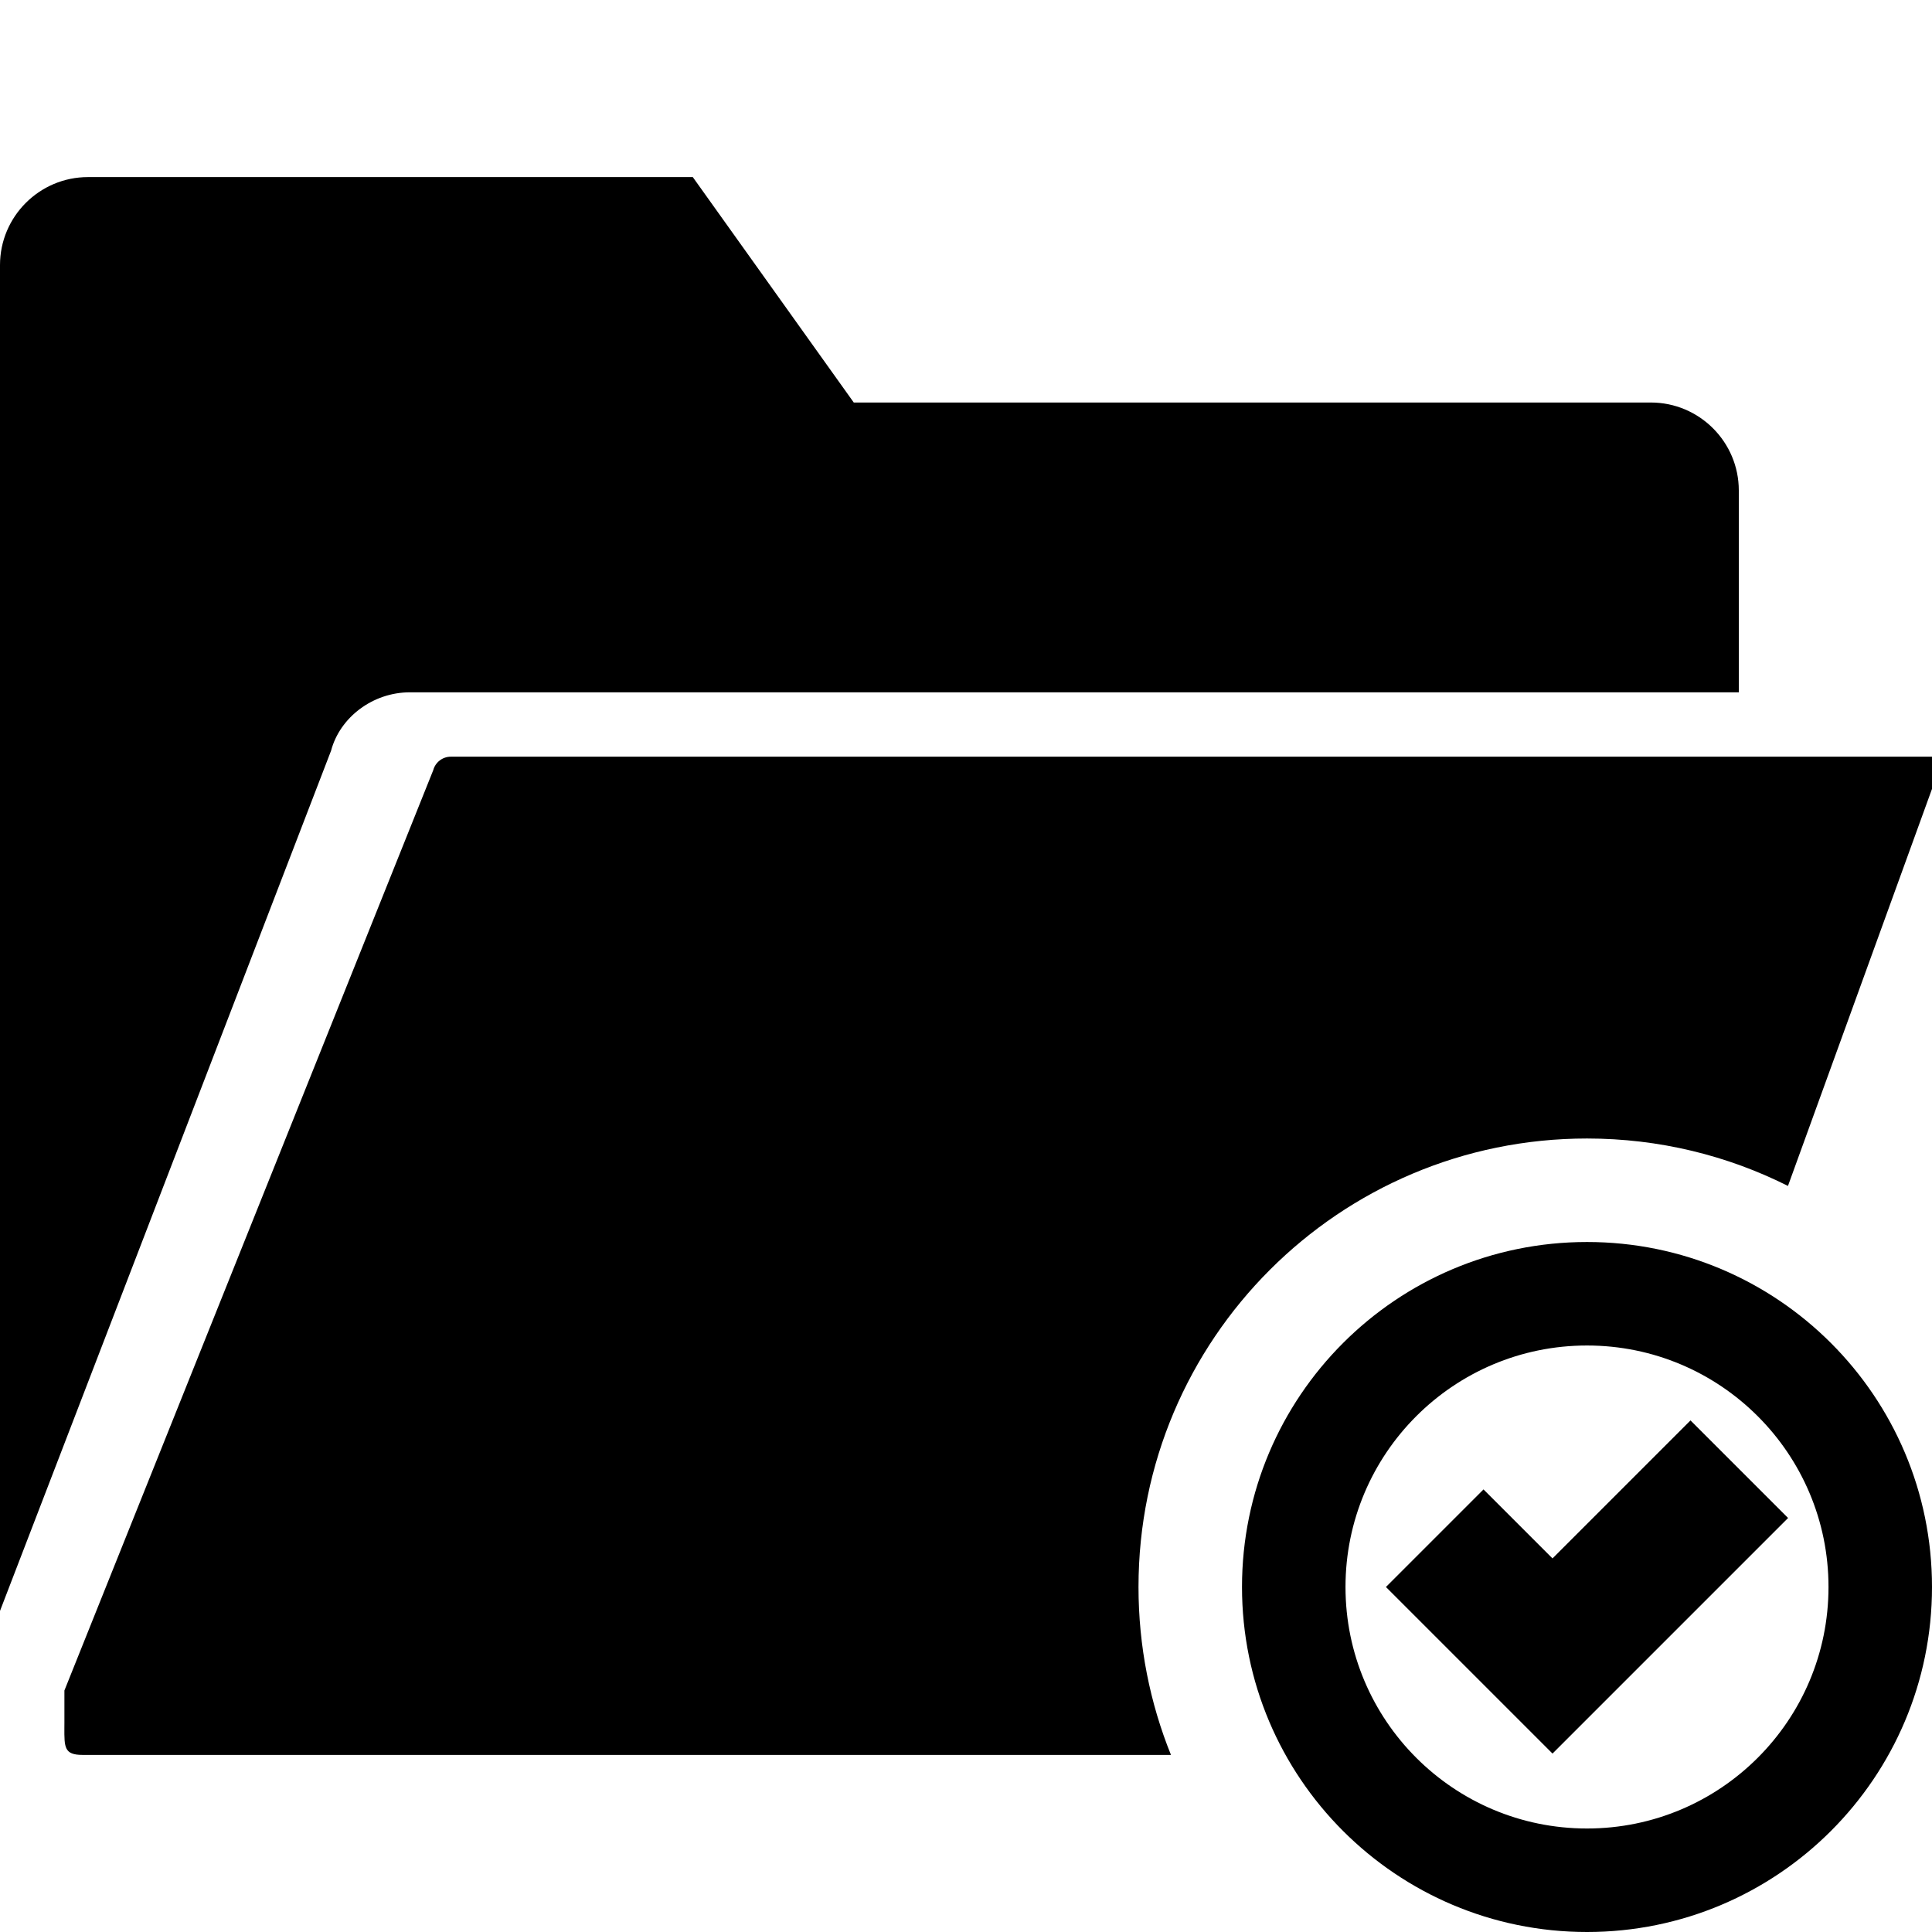
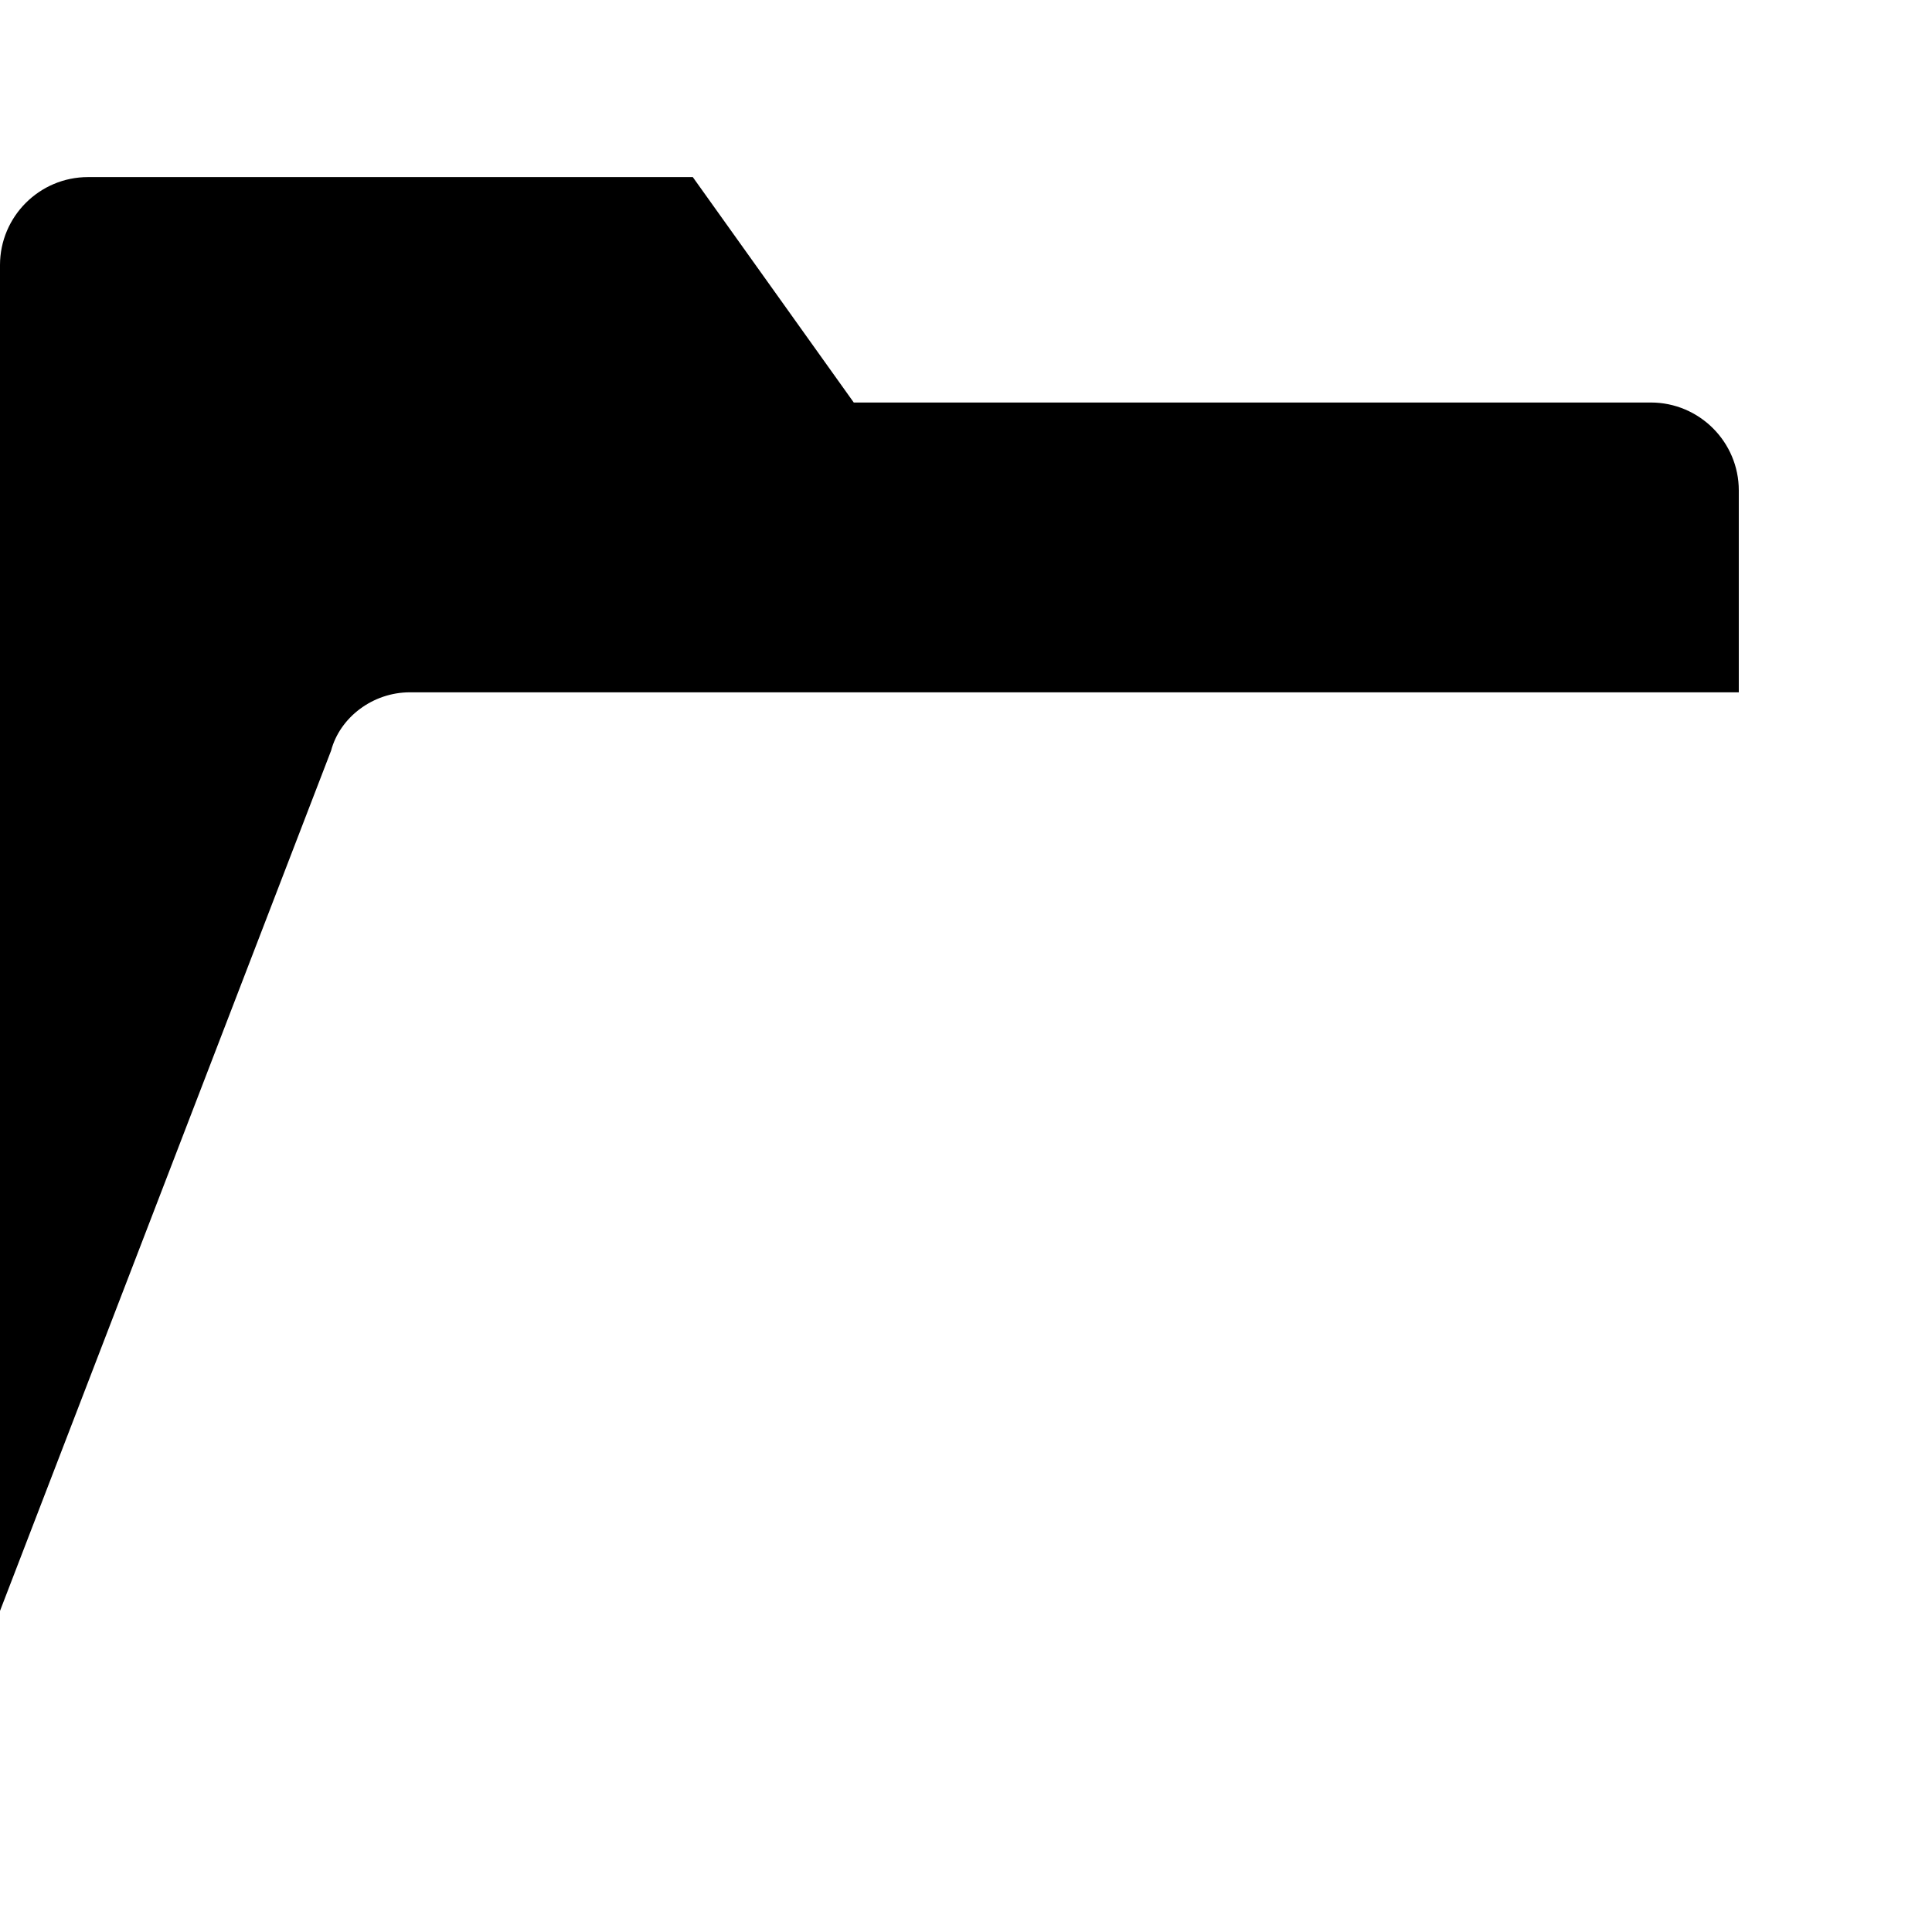
<svg xmlns="http://www.w3.org/2000/svg" width="56" height="56" viewBox="0 0 56 56" fill="none">
  <path d="M11.882 20.067H49.467H50.4V14.216C50.4 12.81 49.256 11.667 47.85 11.667H24.747L20.081 5.133H2.55C1.144 5.133 0 6.278 0 7.683V46.693L9.597 21.757C9.853 20.794 10.803 20.067 11.882 20.067Z" fill="#000000" />
-   <path fill-rule="evenodd" clip-rule="evenodd" d="M12.558 22.323C12.619 22.094 12.829 21.933 13.066 21.933H56V22.867L51.825 34.375C50.073 33.495 48.094 33 46 33C38.82 33 33 38.82 33 46C33 47.721 33.334 49.364 33.941 50.867H2.394C1.862 50.867 1.863 50.652 1.866 50.07C1.866 50.027 1.867 49.981 1.867 49.933V49L12.558 22.323Z" fill="#000000" />
-   <path fill-rule="evenodd" clip-rule="evenodd" d="M56 46C56 51.523 51.523 56 46 56C40.477 56 36 51.523 36 46C36 40.477 40.477 36 46 36C51.523 36 56 40.477 56 46ZM53 46C53 49.866 49.866 53 46 53C42.134 53 39 49.866 39 46C39 42.134 42.134 39 46 39C49.866 39 53 42.134 53 46Z" fill="#000000" />
-   <path d="M43 46L45 48L49 44" stroke="#000000" stroke-width="4" stroke-linecap="square" />
</svg>